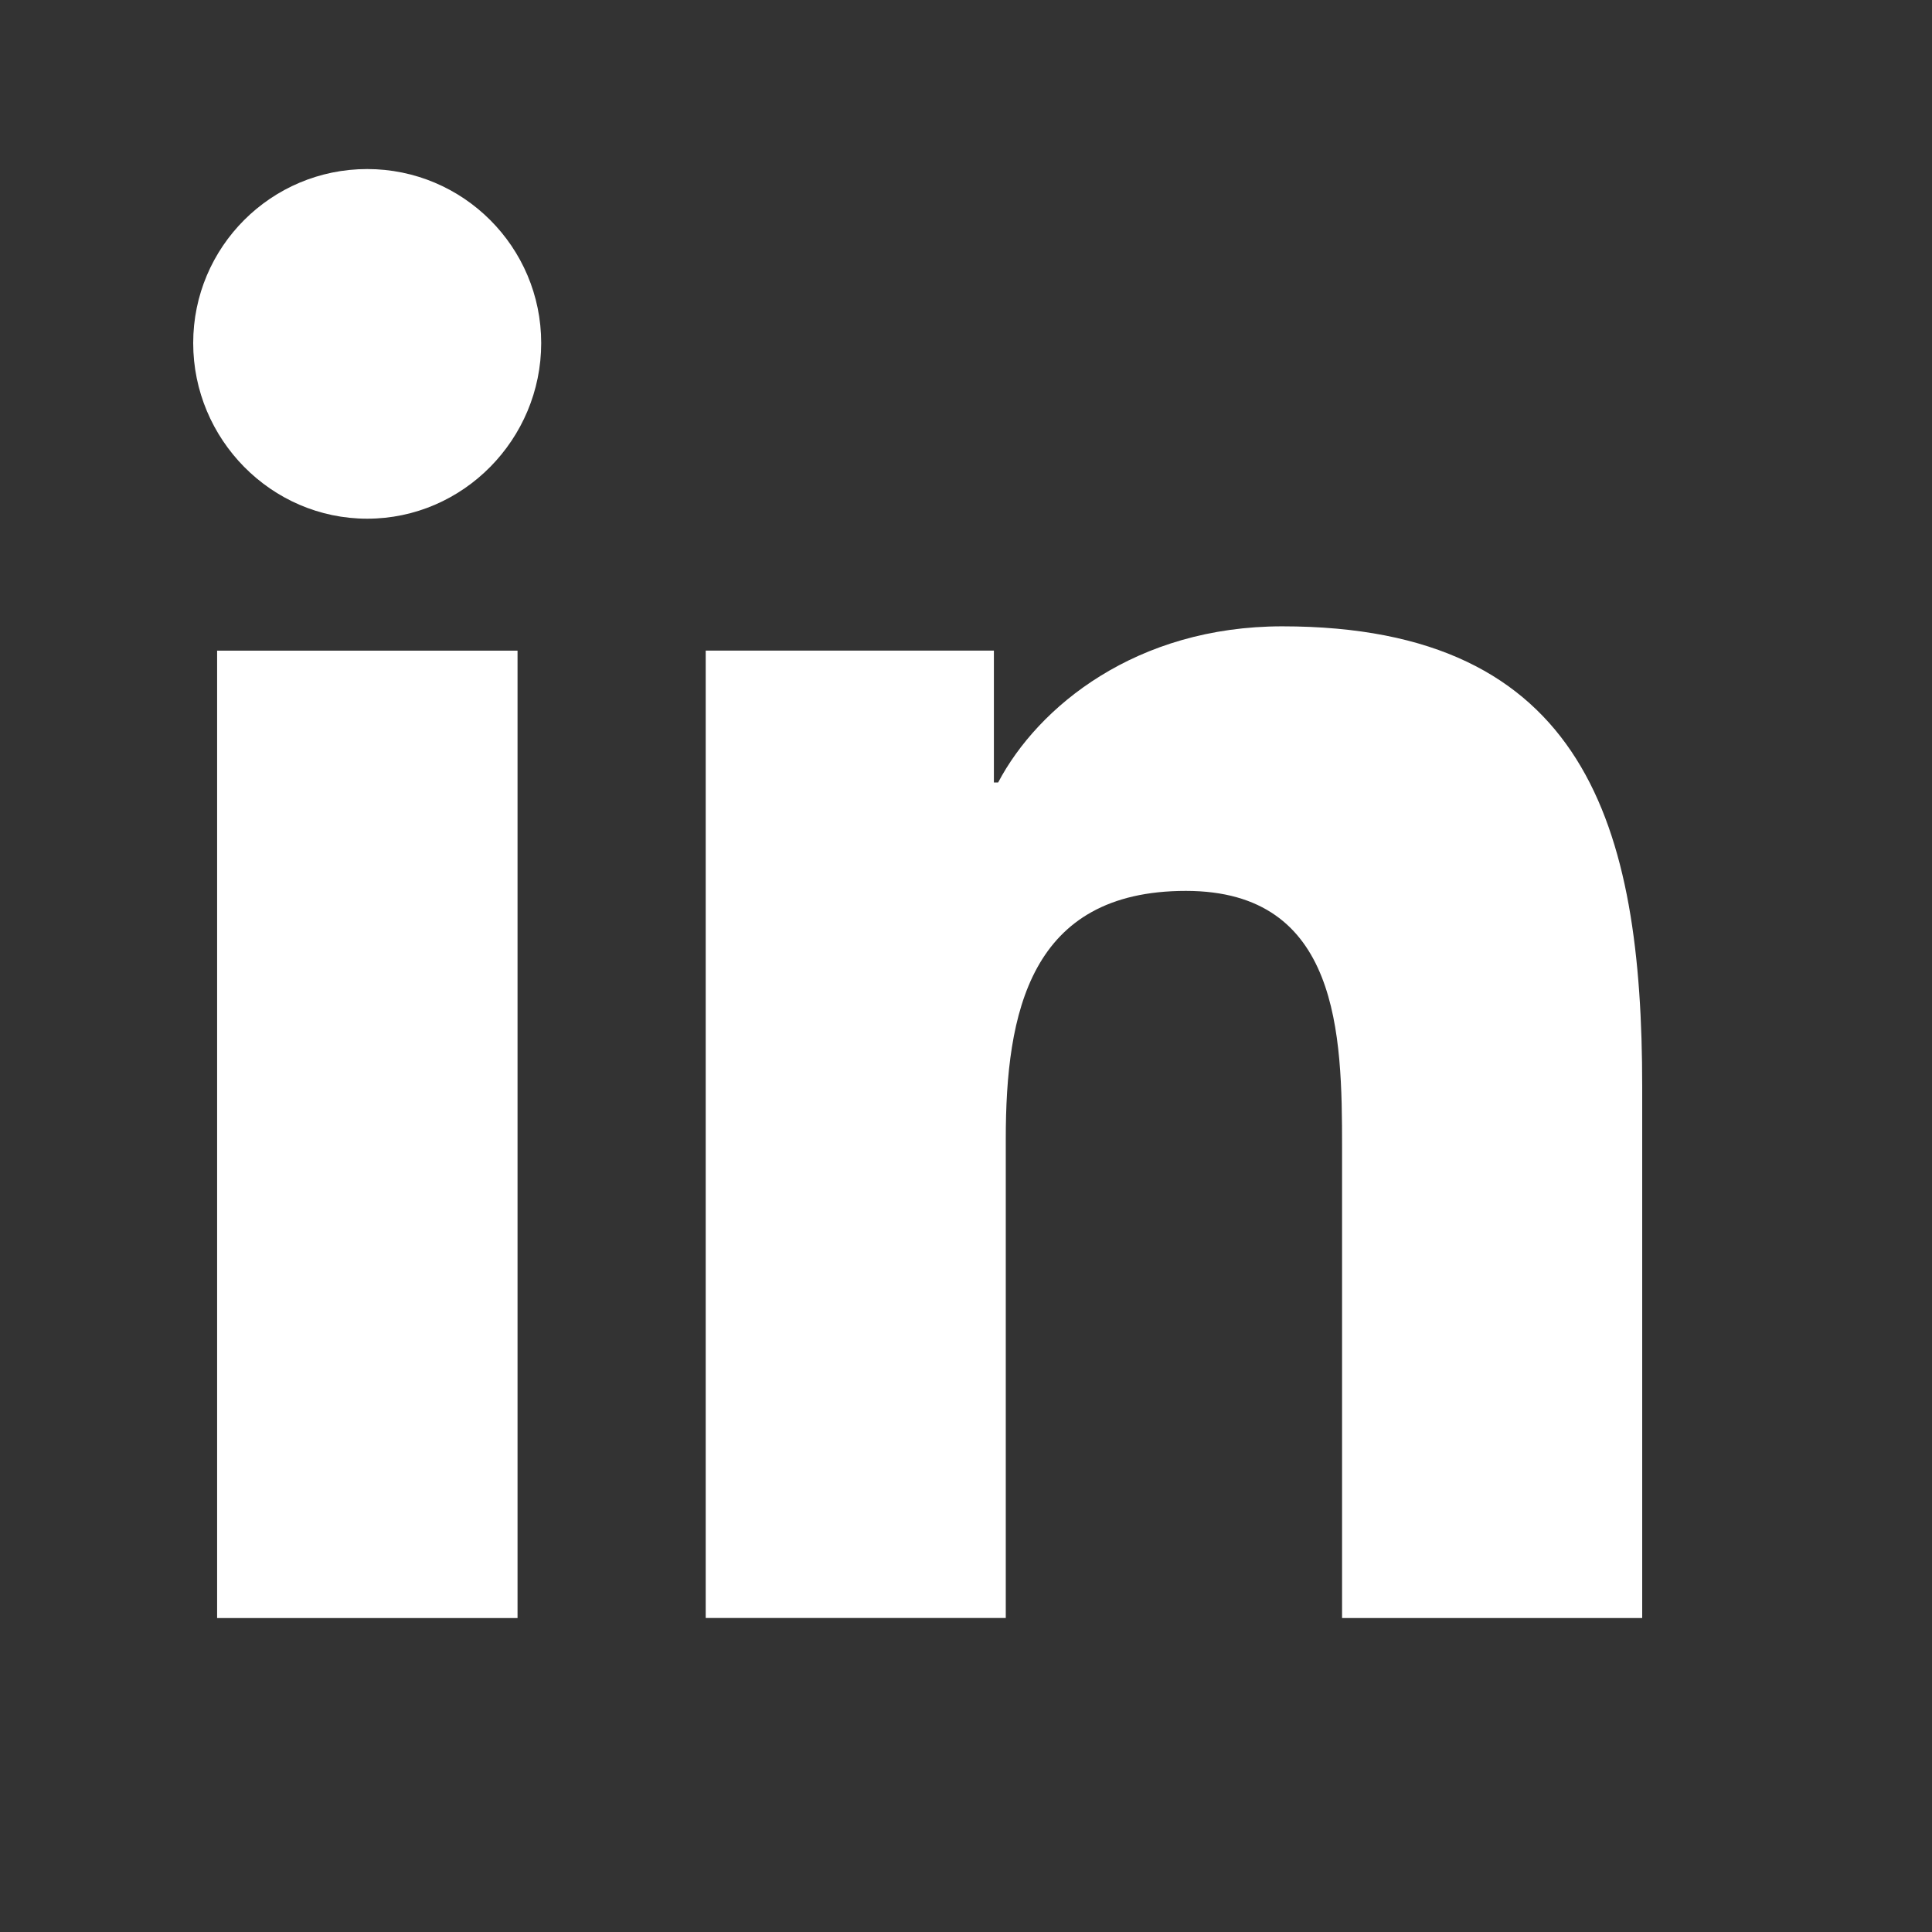
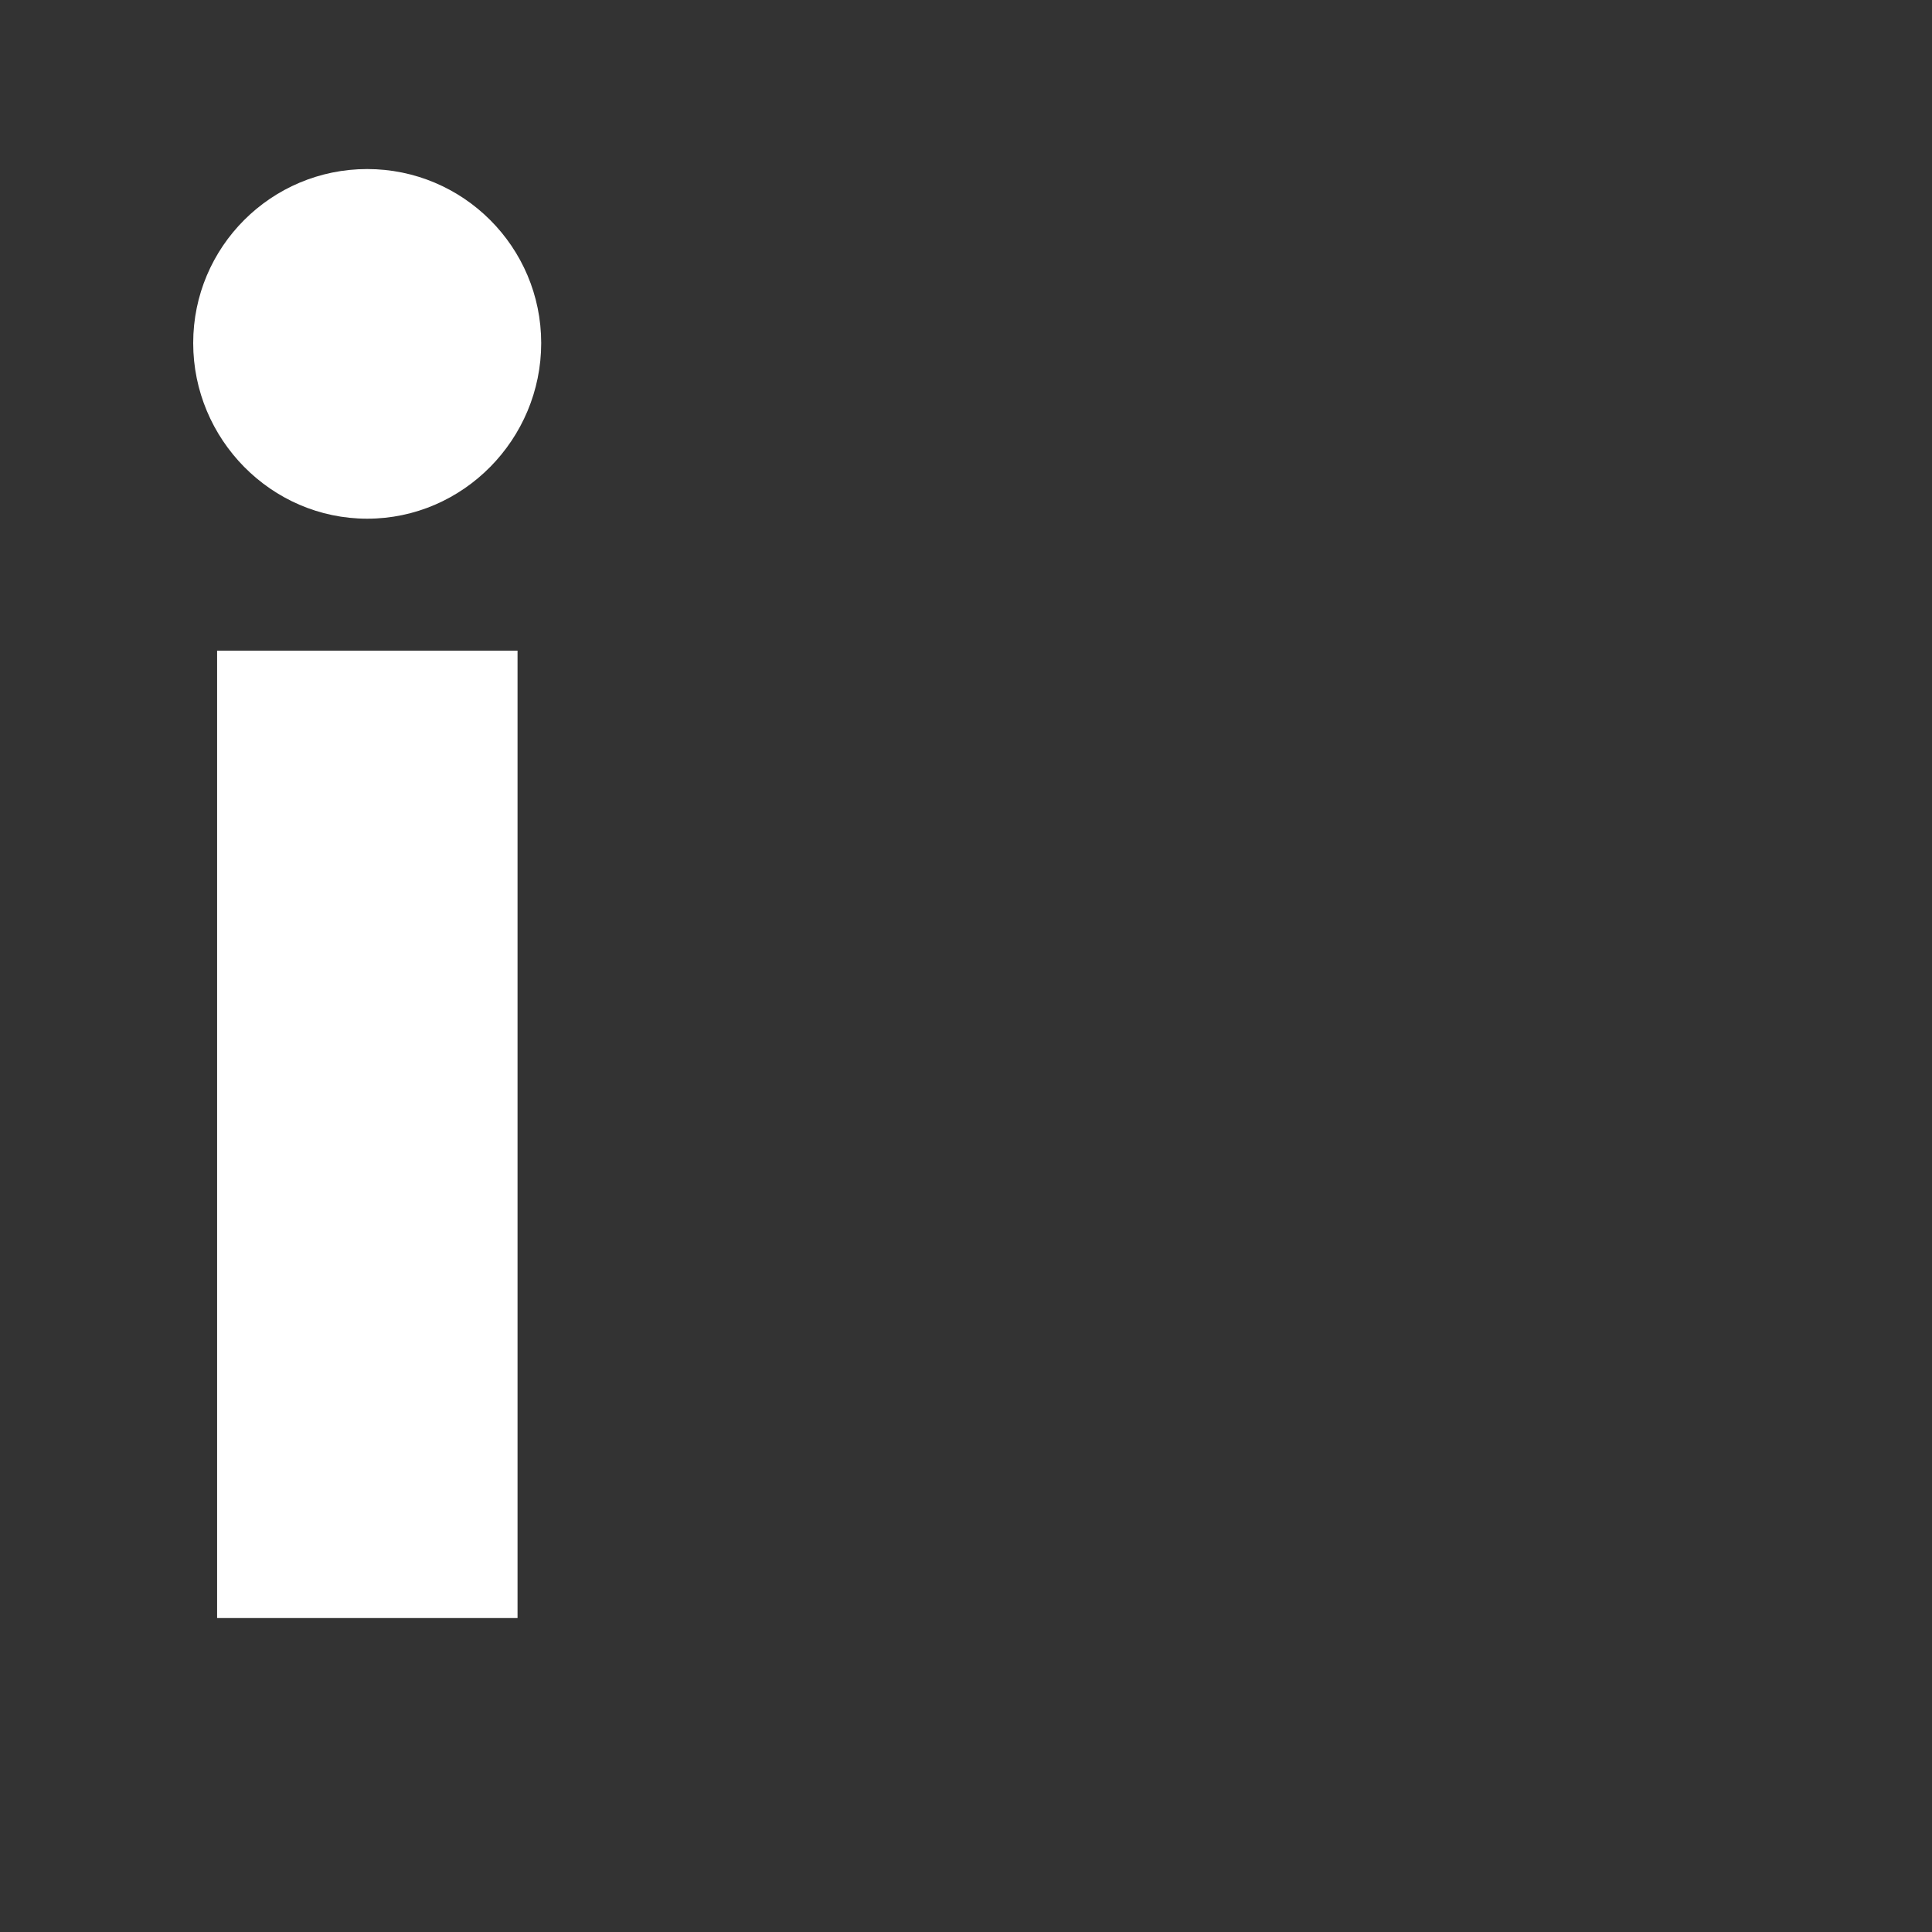
<svg xmlns="http://www.w3.org/2000/svg" width="80" height="80" viewBox="0 0 80 80" fill="none">
  <rect x="0" y="0" width="80" height="80" fill="#333333" stroke="none" />
-   <path d="M67.985 67L68 66.997V44.992C68 34.227 65.683 25.935 53.097 25.935C47.047 25.935 42.987 29.255 41.33 32.402H41.155V26.94H29.222V66.997H41.647V47.162C41.647 41.94 42.637 36.89 49.105 36.89C55.477 36.89 55.572 42.85 55.572 47.497V67H67.985Z" fill="white" />
  <path d="M8.99 26.942H21.43V67H8.99V26.942Z" fill="white" />
  <path d="M15.205 7C11.227 7 8 10.227 8 14.205C8 18.183 11.227 21.478 15.205 21.478C19.183 21.478 22.41 18.183 22.41 14.205C22.408 10.227 19.18 7 15.205 7Z" fill="white" />
</svg>